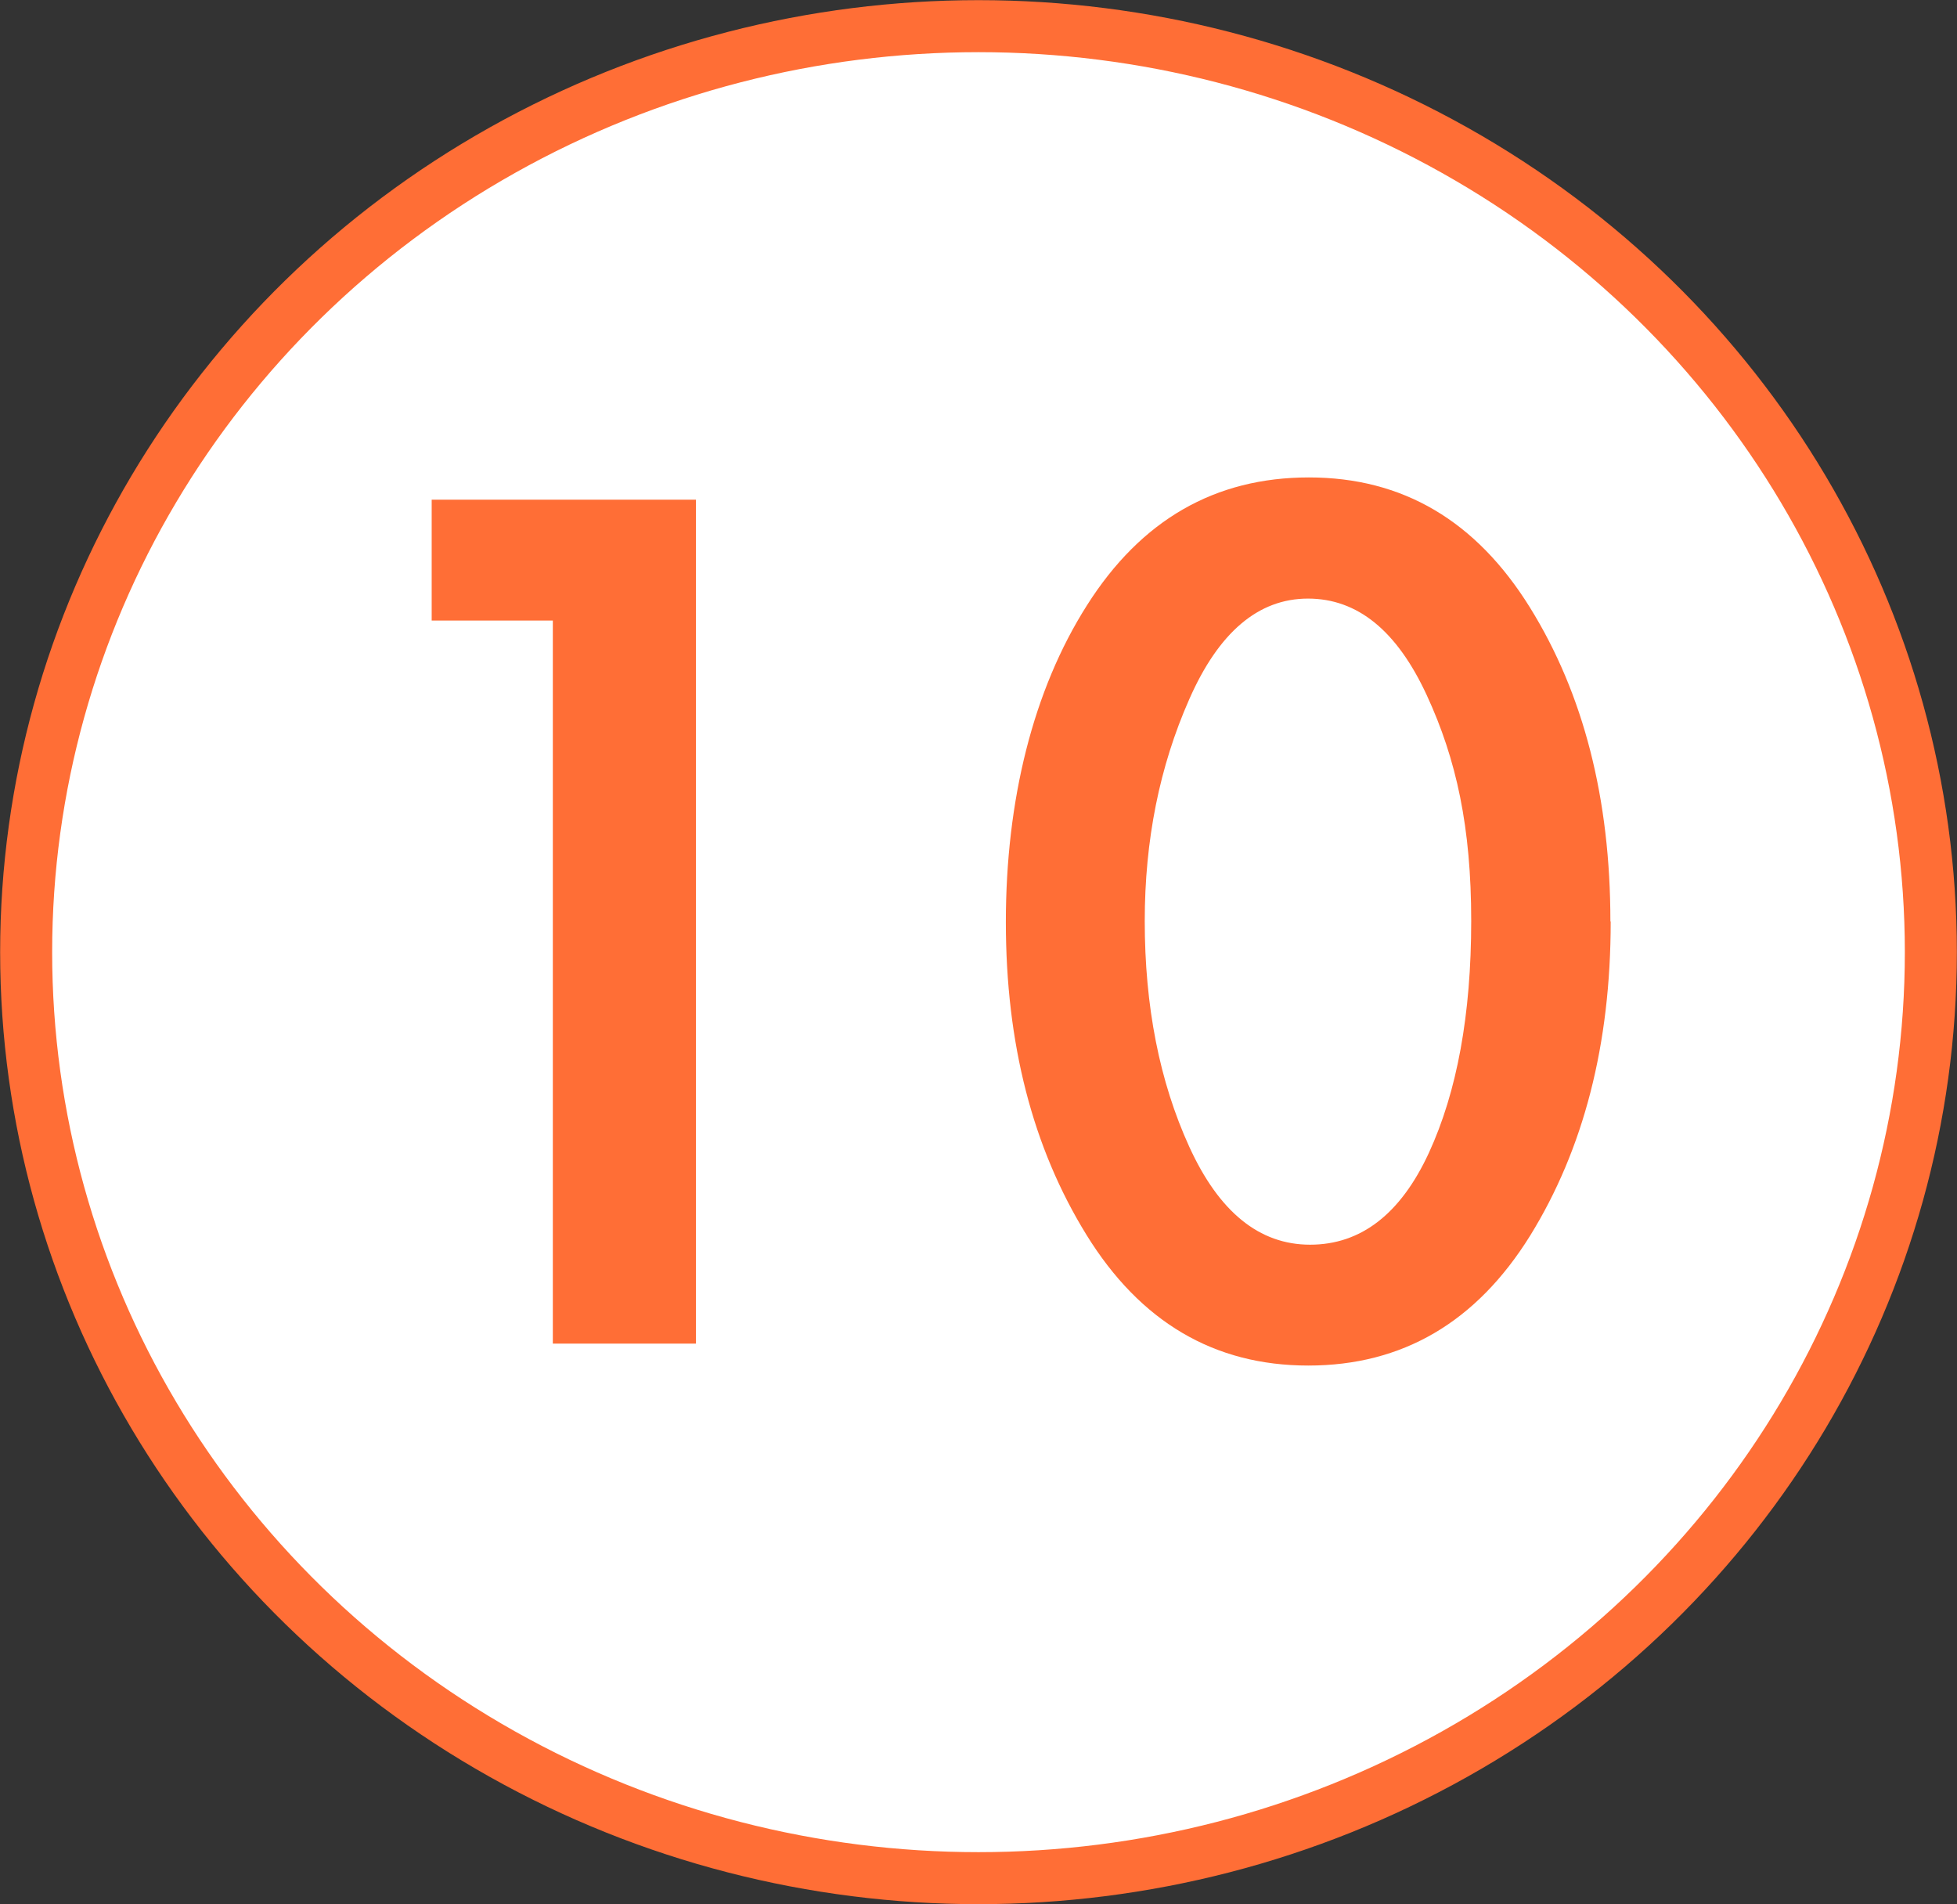
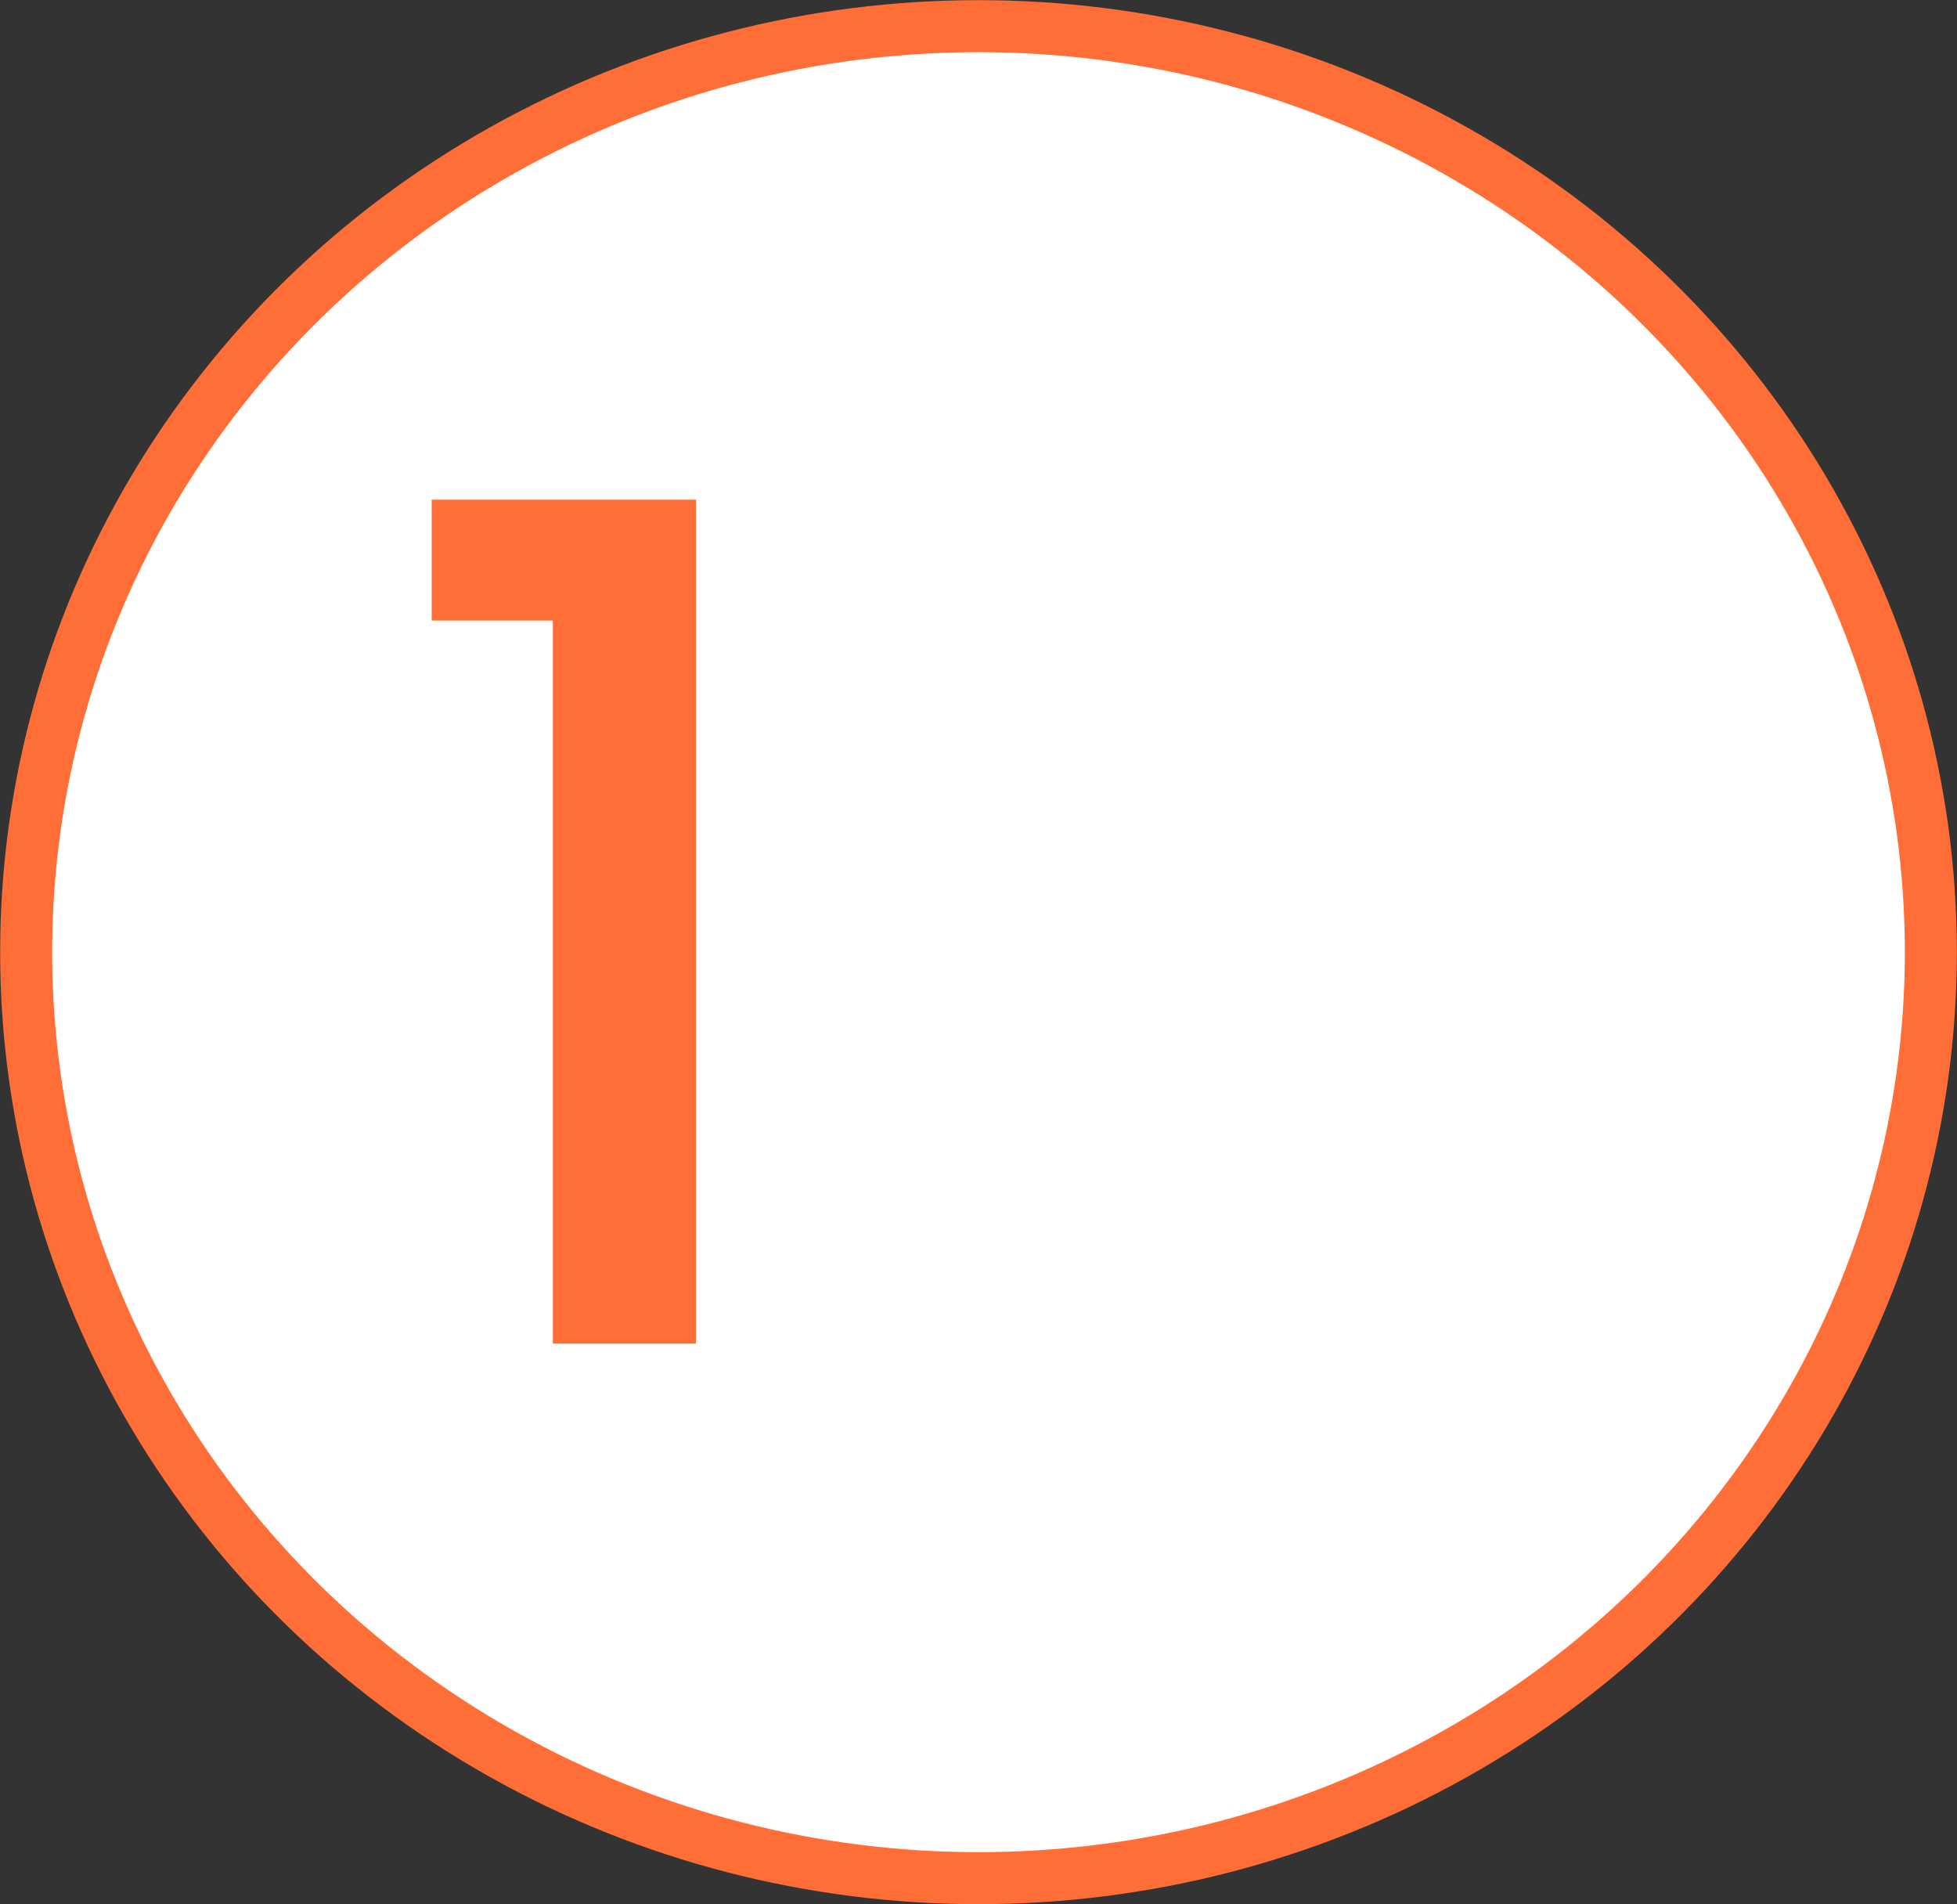
<svg xmlns="http://www.w3.org/2000/svg" viewBox="0 0 651 633.4">
  <rect x="0" y="0" width="651" height="633.4" fill="#333333" stroke="none" />
  <defs>
    <style>      .cls-1 {        fill: #fff;        stroke: #ff6e36;        stroke-miterlimit: 10;        stroke-width: 17.3px;      }      .cls-2 {        fill: #ff6e36;      }    </style>
  </defs>
  <g>
    <g id="_圖層_1">
      <ellipse class="cls-1" cx="325.5" cy="316.7" rx="316.8" ry="308" />
      <g>
        <path class="cls-2" d="M143.6,206.4v-40.2h87.9v280.7h-47.6v-240.5h-40.2Z" />
-         <path class="cls-2" d="M535.8,306.5c0,40.9-9,75.7-26.8,104.5-17.9,28.8-42.5,43.2-73.8,43.2s-55.9-14.5-73.8-43.5c-17.9-29-26.8-63.6-26.8-104s9-77.1,27-105.4c18-28.4,42.6-42.5,73.8-42.5s55.6,14.4,73.5,43.2,26.8,63.7,26.8,104.5h0ZM380.8,306.3c0,28.4,4.9,53.4,14.8,75.1,9.9,21.7,23.3,32.6,40.2,32.6s30.1-10.2,39.5-30.5c9.4-20.4,14.1-46.1,14.1-77.2s-4.9-53.7-14.8-75.1c-9.9-21.4-23-32.1-39.5-32.1s-29.7,11.2-39.5,33.5c-9.9,22.4-14.8,46.9-14.8,73.8h0Z" />
      </g>
    </g>
  </g>
</svg>